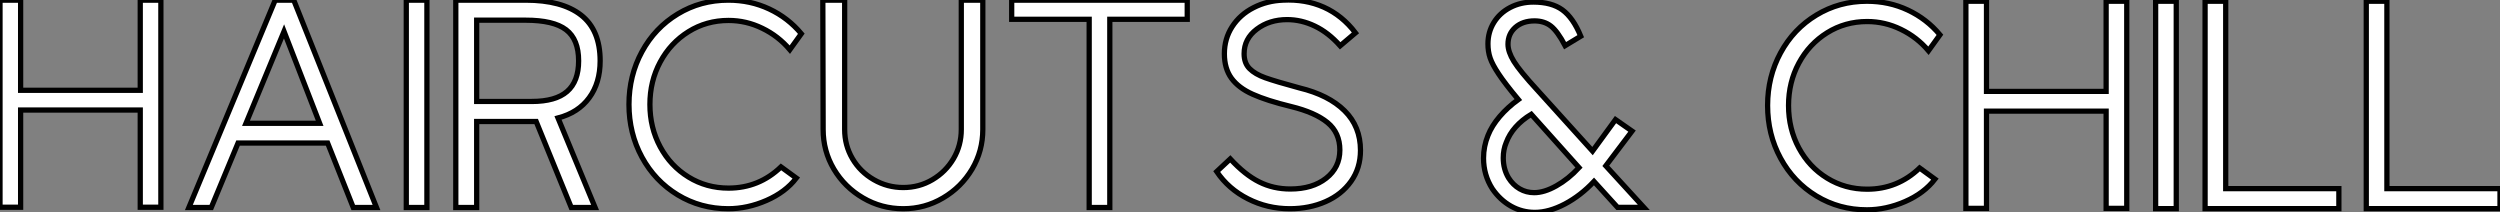
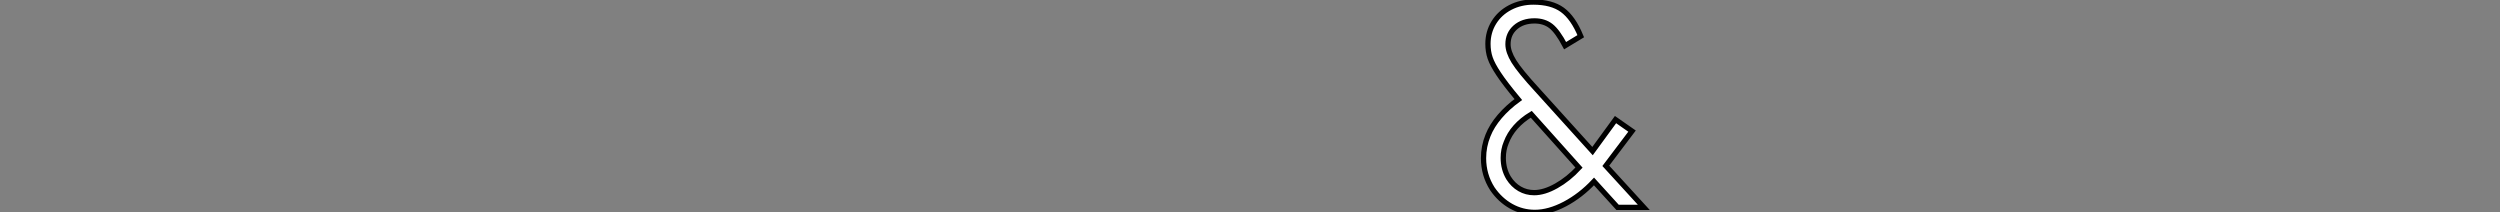
<svg xmlns="http://www.w3.org/2000/svg" viewBox="1.996 10.579 475.22 40.372">
  <rect x="1.996" y="10.579" width="475.22" height="40.372" fill="#808080" stroke="none" />
-   <path d="M6.66-18.31L6.66 0.17L2.74 0.17L2.74-39.20L6.66-39.20L6.66-22.06L29.40-22.06L29.40-39.20L33.32-39.20L33.32 0.17L29.40 0.17L29.40-18.31L6.66-18.31ZM47.99-12.04L42.90 0.22L38.64 0.22L55.05-39.20L58.58-39.20L74.31 0.22L69.89 0.22L65.02-12.04L47.99-12.04ZM63.50-15.79L56.73-33.26L49.50-15.79L63.50-15.79ZM83.89-39.20L83.89 0.22L79.97 0.22L79.97-39.20L83.89-39.20ZM115.86 0.22L111.33 0.22L104.66-16.13L93.35-16.13L93.35 0.22L89.38 0.22L89.38-39.20L102.65-39.20Q109.54-39.20 113.18-36.37Q116.82-33.54 116.82-27.66L116.82-27.66Q116.82-23.46 114.74-20.64Q112.67-17.81 108.81-16.80L108.81-16.80L115.86 0.22ZM93.35-19.94L103.82-19.94Q108.36-19.94 110.54-21.84Q112.73-23.74 112.73-27.66L112.73-27.66Q112.73-31.75 110.35-33.57Q107.97-35.39 102.65-35.39L102.65-35.39L93.35-35.39L93.35-19.94ZM141.18 0.45Q135.91 0.45 131.57-2.18Q127.23-4.82 124.77-9.35Q122.30-13.89 122.30-19.38L122.30-19.38Q122.30-24.86 124.77-29.40Q127.23-33.94 131.57-36.57Q135.91-39.20 141.18-39.20L141.18-39.20Q145.38-39.20 148.96-37.52Q152.54-35.84 155.06-32.82L155.06-32.82L152.88-29.79Q150.70-32.37 147.64-33.85Q144.59-35.34 141.23-35.34L141.23-35.34Q137.03-35.34 133.62-33.21Q130.20-31.08 128.24-27.44Q126.28-23.80 126.28-19.38L126.28-19.38Q126.28-14.95 128.24-11.31Q130.20-7.67 133.62-5.57Q137.03-3.47 141.23-3.47L141.23-3.47Q147-3.47 151.20-7.50L151.20-7.50L154.11-5.38Q152.04-2.69 148.43-1.12Q144.82 0.45 141.18 0.45L141.18 0.45ZM174.44 0.45Q170.30 0.45 166.80-1.60Q163.30-3.64 161.25-7.08Q159.21-10.53 159.21-14.62L159.21-14.62L159.15-39.20L163.30-39.20L163.30-14.62Q163.30-11.59 164.78-9.07Q166.26-6.55 168.84-5.07Q171.42-3.58 174.44-3.58L174.44-3.58Q177.46-3.58 179.98-5.07Q182.50-6.55 183.99-9.07Q185.47-11.59 185.47-14.62L185.47-14.62L185.47-39.20L189.56-39.20L189.56-14.62Q189.56-10.53 187.52-7.08Q185.47-3.64 182-1.60Q178.53 0.45 174.44 0.45L174.44 0.45ZM213.70-35.56L213.70 0.22L209.78 0.22L209.78-35.56L195.05-35.56L195.05-39.20L228.42-39.20L228.42-35.56L213.70-35.56ZM247.91 0.45Q243.66 0.45 239.96-1.43Q236.26-3.30 234.02-6.61L234.02-6.61L236.60-9.02Q239.40-5.99 242.09-4.65Q244.78-3.30 248.02-3.30L248.02-3.30Q252.22-3.30 254.83-5.35Q257.43-7.39 257.43-10.70L257.43-10.70Q257.43-14 255.08-15.93Q252.73-17.86 248.14-18.98L248.14-18.98Q243.54-20.10 240.86-21.31Q238.17-22.51 236.82-24.36Q235.48-26.21 235.48-29.01L235.48-29.01Q235.48-31.86 236.96-34.16Q238.45-36.46 241.02-37.77Q243.60-39.09 246.62-39.20L246.62-39.20Q250.88-39.42 254.38-37.86Q257.88-36.29 260.40-32.98L260.40-32.98L257.49-30.52Q255.25-33.04 252.67-34.27Q250.10-35.50 247.41-35.50L247.41-35.50Q244.05-35.50 241.64-33.68Q239.23-31.86 239.23-29.01L239.23-29.01Q239.23-27.22 240.27-26.18Q241.30-25.14 243.26-24.44Q245.22-23.74 249.76-22.51L249.76-22.51Q255.30-21.17 258.33-18.17Q261.35-15.18 261.35-10.64L261.35-10.64Q261.35-7.28 259.56-4.76Q257.77-2.24 254.72-0.90Q251.66 0.45 247.91 0.45L247.91 0.45Z" fill="white" stroke="black" transform="translate(0 0) scale(1 1) translate(-0.744 49.806)" />
  <path d="M12.66 0.95Q10.25 0.95 8.15-0.22Q6.05-1.40 4.59-3.53L4.59-3.53Q2.91-6.16 2.91-9.35L2.91-9.35Q2.91-11.59 3.75-13.66L3.75-13.66Q4.48-15.51 5.99-17.28Q7.50-19.04 9.52-20.50L9.52-20.50Q7-23.52 5.80-25.34Q4.59-27.16 4.17-28.39Q3.75-29.62 3.75-31.08L3.75-31.08Q3.75-33.32 4.87-35.14Q5.99-36.96 7.98-38.00Q9.97-39.03 12.38-39.03L12.38-39.03Q15.85-39.03 17.89-37.55Q19.94-36.06 21.39-32.54L21.39-32.54L18.42-30.74Q16.97-33.49 15.71-34.47Q14.45-35.45 12.60-35.45L12.60-35.45Q10.36-35.45 8.96-34.22Q7.56-32.98 7.56-31.02L7.56-31.02Q7.56-29.57 8.68-27.75Q9.80-25.93 13.10-22.34L13.10-22.34L23.63-10.70L28-16.69L31.14-14.50L26.15-7.90L33.38 0L28.39 0L23.91-4.93Q21.39-2.24 18.37-0.64Q15.34 0.95 12.66 0.95L12.66 0.95ZM12.54-2.80Q14.45-2.80 16.74-4.09Q19.04-5.38 21.06-7.56L21.06-7.56L11.98-17.70Q8.40-15.51 7.22-12.32L7.22-12.32Q6.66-10.98 6.66-9.41L6.66-9.41Q6.66-7.28 7.67-5.60L7.67-5.60Q8.51-4.26 9.77-3.53Q11.03-2.80 12.54-2.80L12.54-2.80Z" fill="white" stroke="black" transform="translate(282 0) scale(1 1) translate(-0.912 50.001)" />
-   <path d="M21.62 0.45Q16.35 0.45 12.01-2.18Q7.67-4.82 5.21-9.35Q2.74-13.89 2.74-19.38L2.74-19.38Q2.74-24.86 5.21-29.40Q7.67-33.94 12.01-36.57Q16.35-39.20 21.62-39.20L21.62-39.20Q25.82-39.20 29.40-37.52Q32.98-35.84 35.50-32.82L35.50-32.82L33.32-29.79Q31.14-32.37 28.08-33.85Q25.03-35.34 21.67-35.34L21.67-35.34Q17.47-35.34 14.06-33.21Q10.64-31.08 8.68-27.44Q6.72-23.80 6.72-19.38L6.72-19.38Q6.72-14.95 8.68-11.31Q10.64-7.67 14.06-5.57Q17.47-3.47 21.67-3.47L21.67-3.47Q27.44-3.47 31.64-7.50L31.64-7.50L34.55-5.38Q32.48-2.69 28.87-1.12Q25.26 0.45 21.62 0.45L21.62 0.45ZM44.35-18.31L44.35 0.17L40.43 0.17L40.43-39.20L44.35-39.20L44.35-22.06L67.09-22.06L67.09-39.20L71.01-39.20L71.01 0.17L67.09 0.17L67.09-18.31L44.35-18.31ZM80.42-39.20L80.42 0.22L76.50 0.22L76.50-39.20L80.42-39.20ZM111.33-3.58L111.33 0.22L85.90 0.22L85.90-39.20L89.82-39.20L89.82-3.58L111.33-3.58ZM141.96-3.58L141.96 0.22L116.54 0.22L116.54-39.20L120.46-39.20L120.46-3.58L141.96-3.58Z" fill="white" stroke="black" transform="translate(336 0) scale(1 1) translate(-0.744 50.013)" />
</svg>